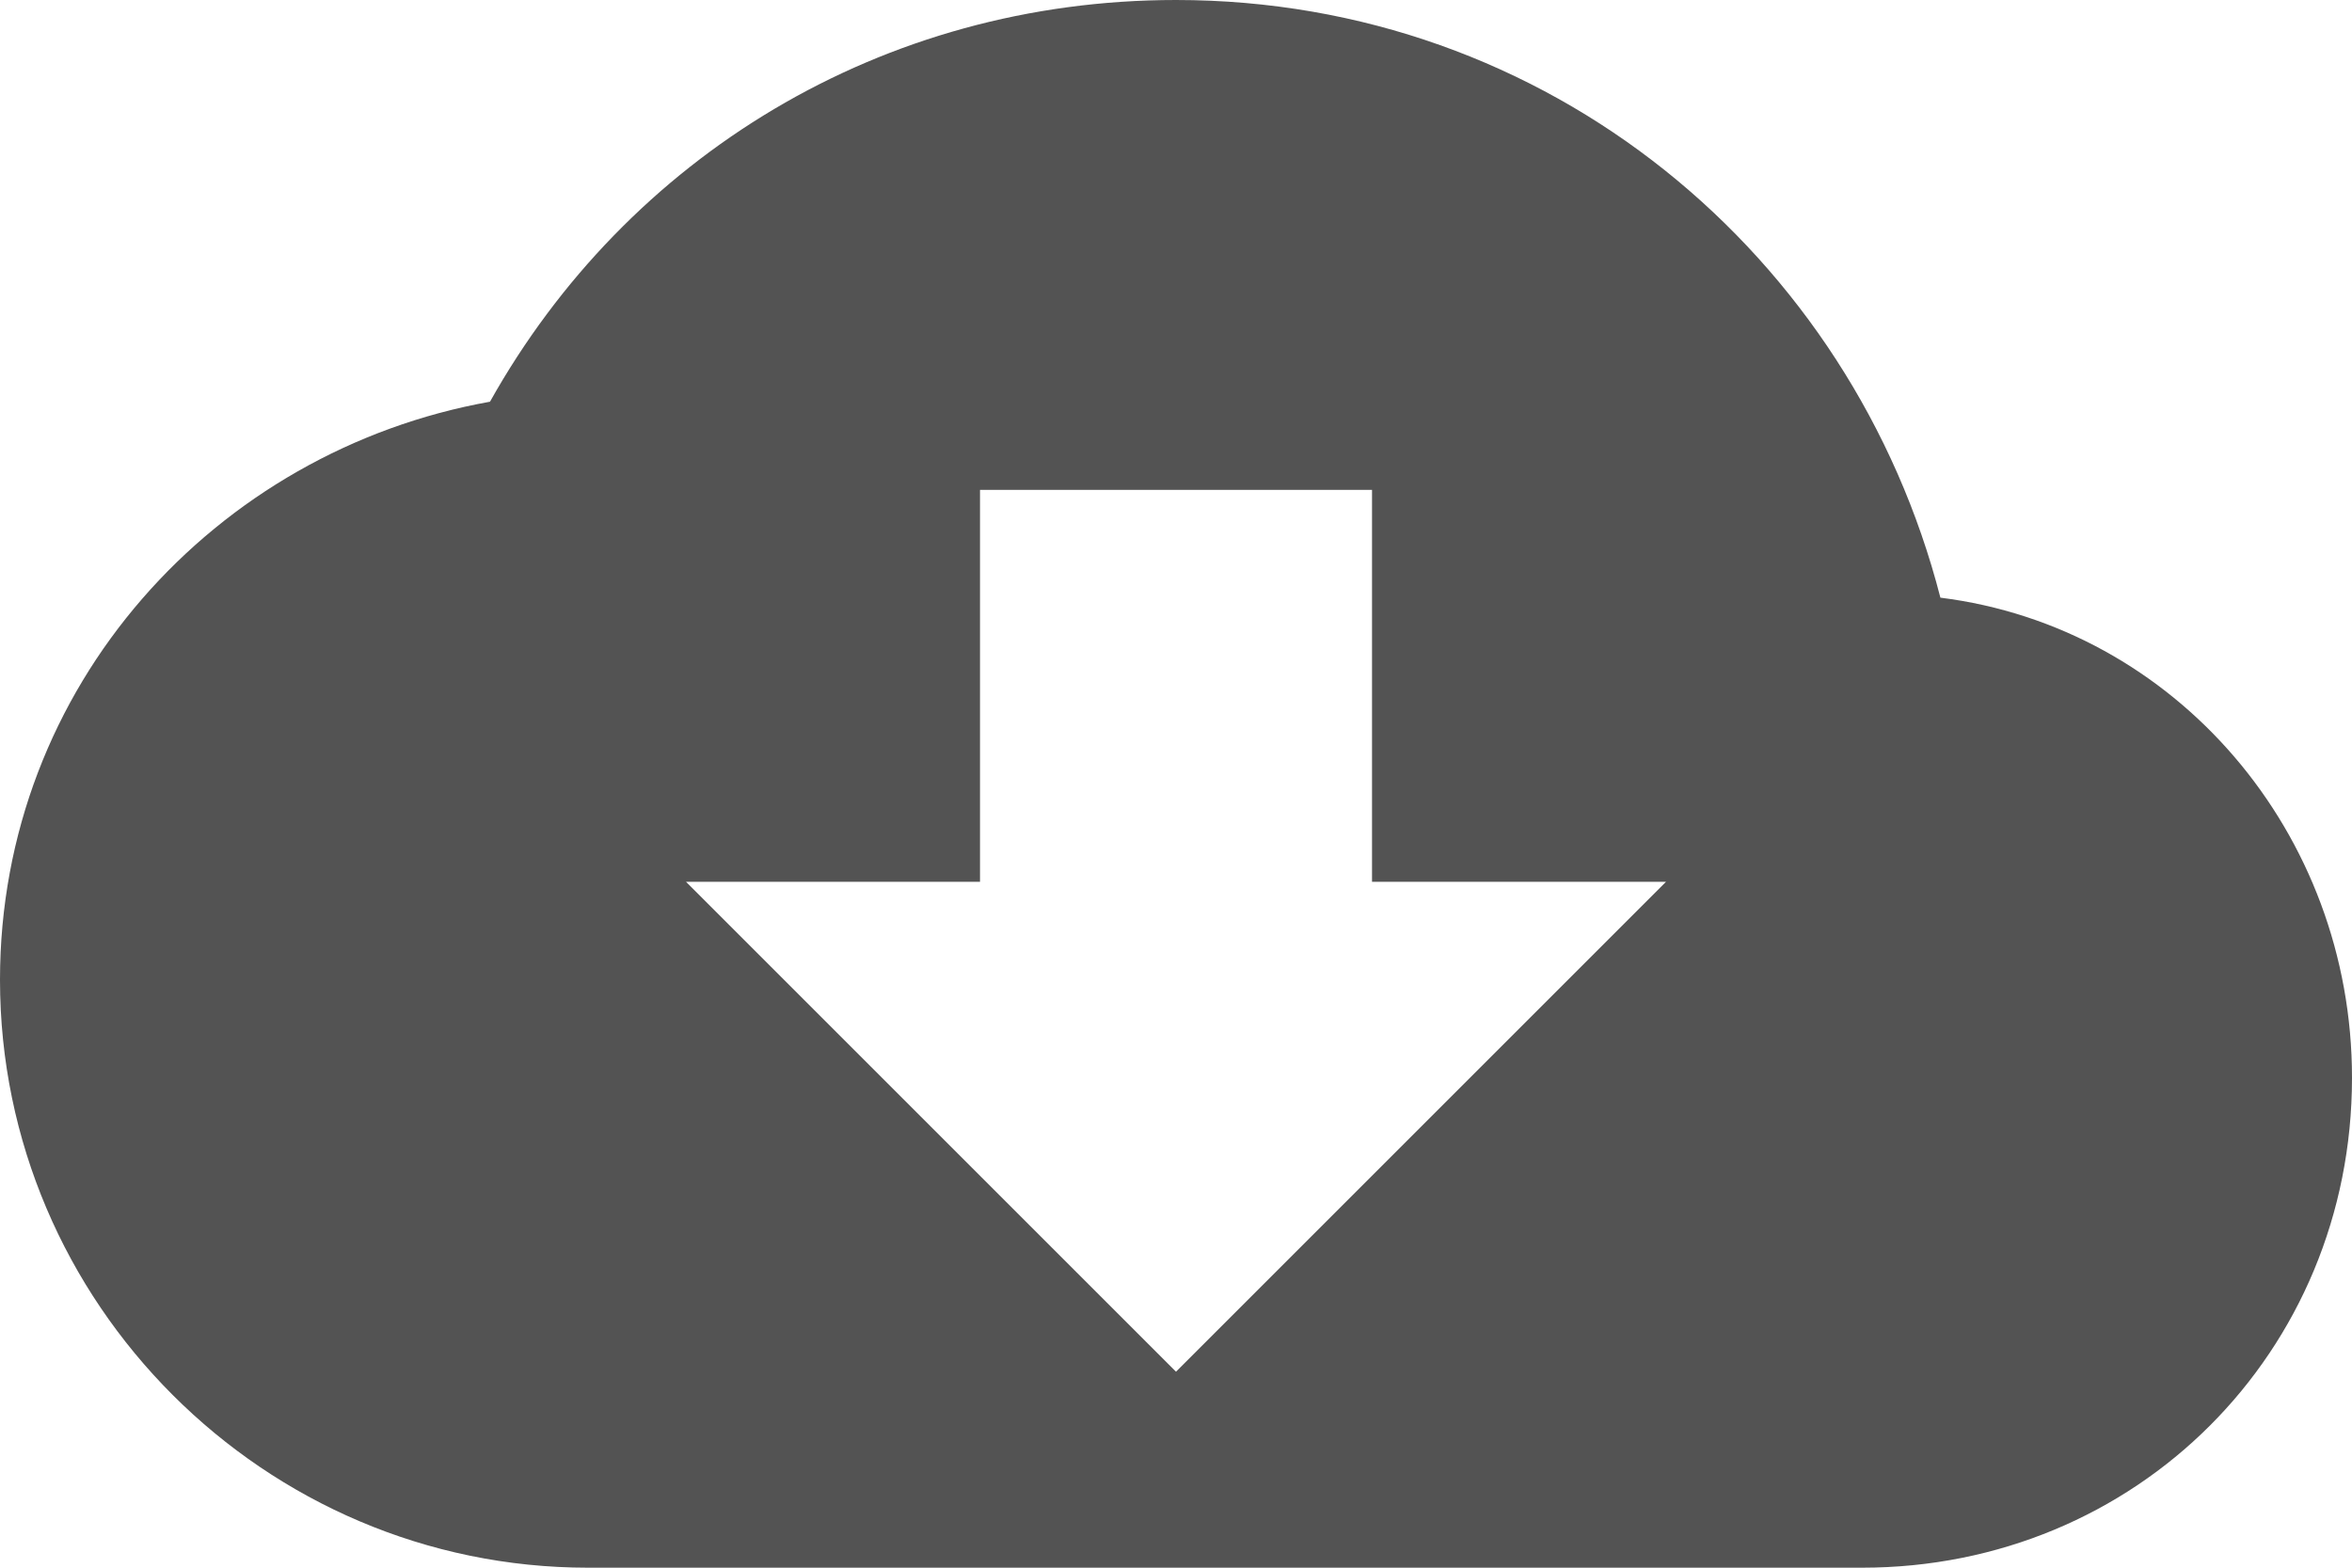
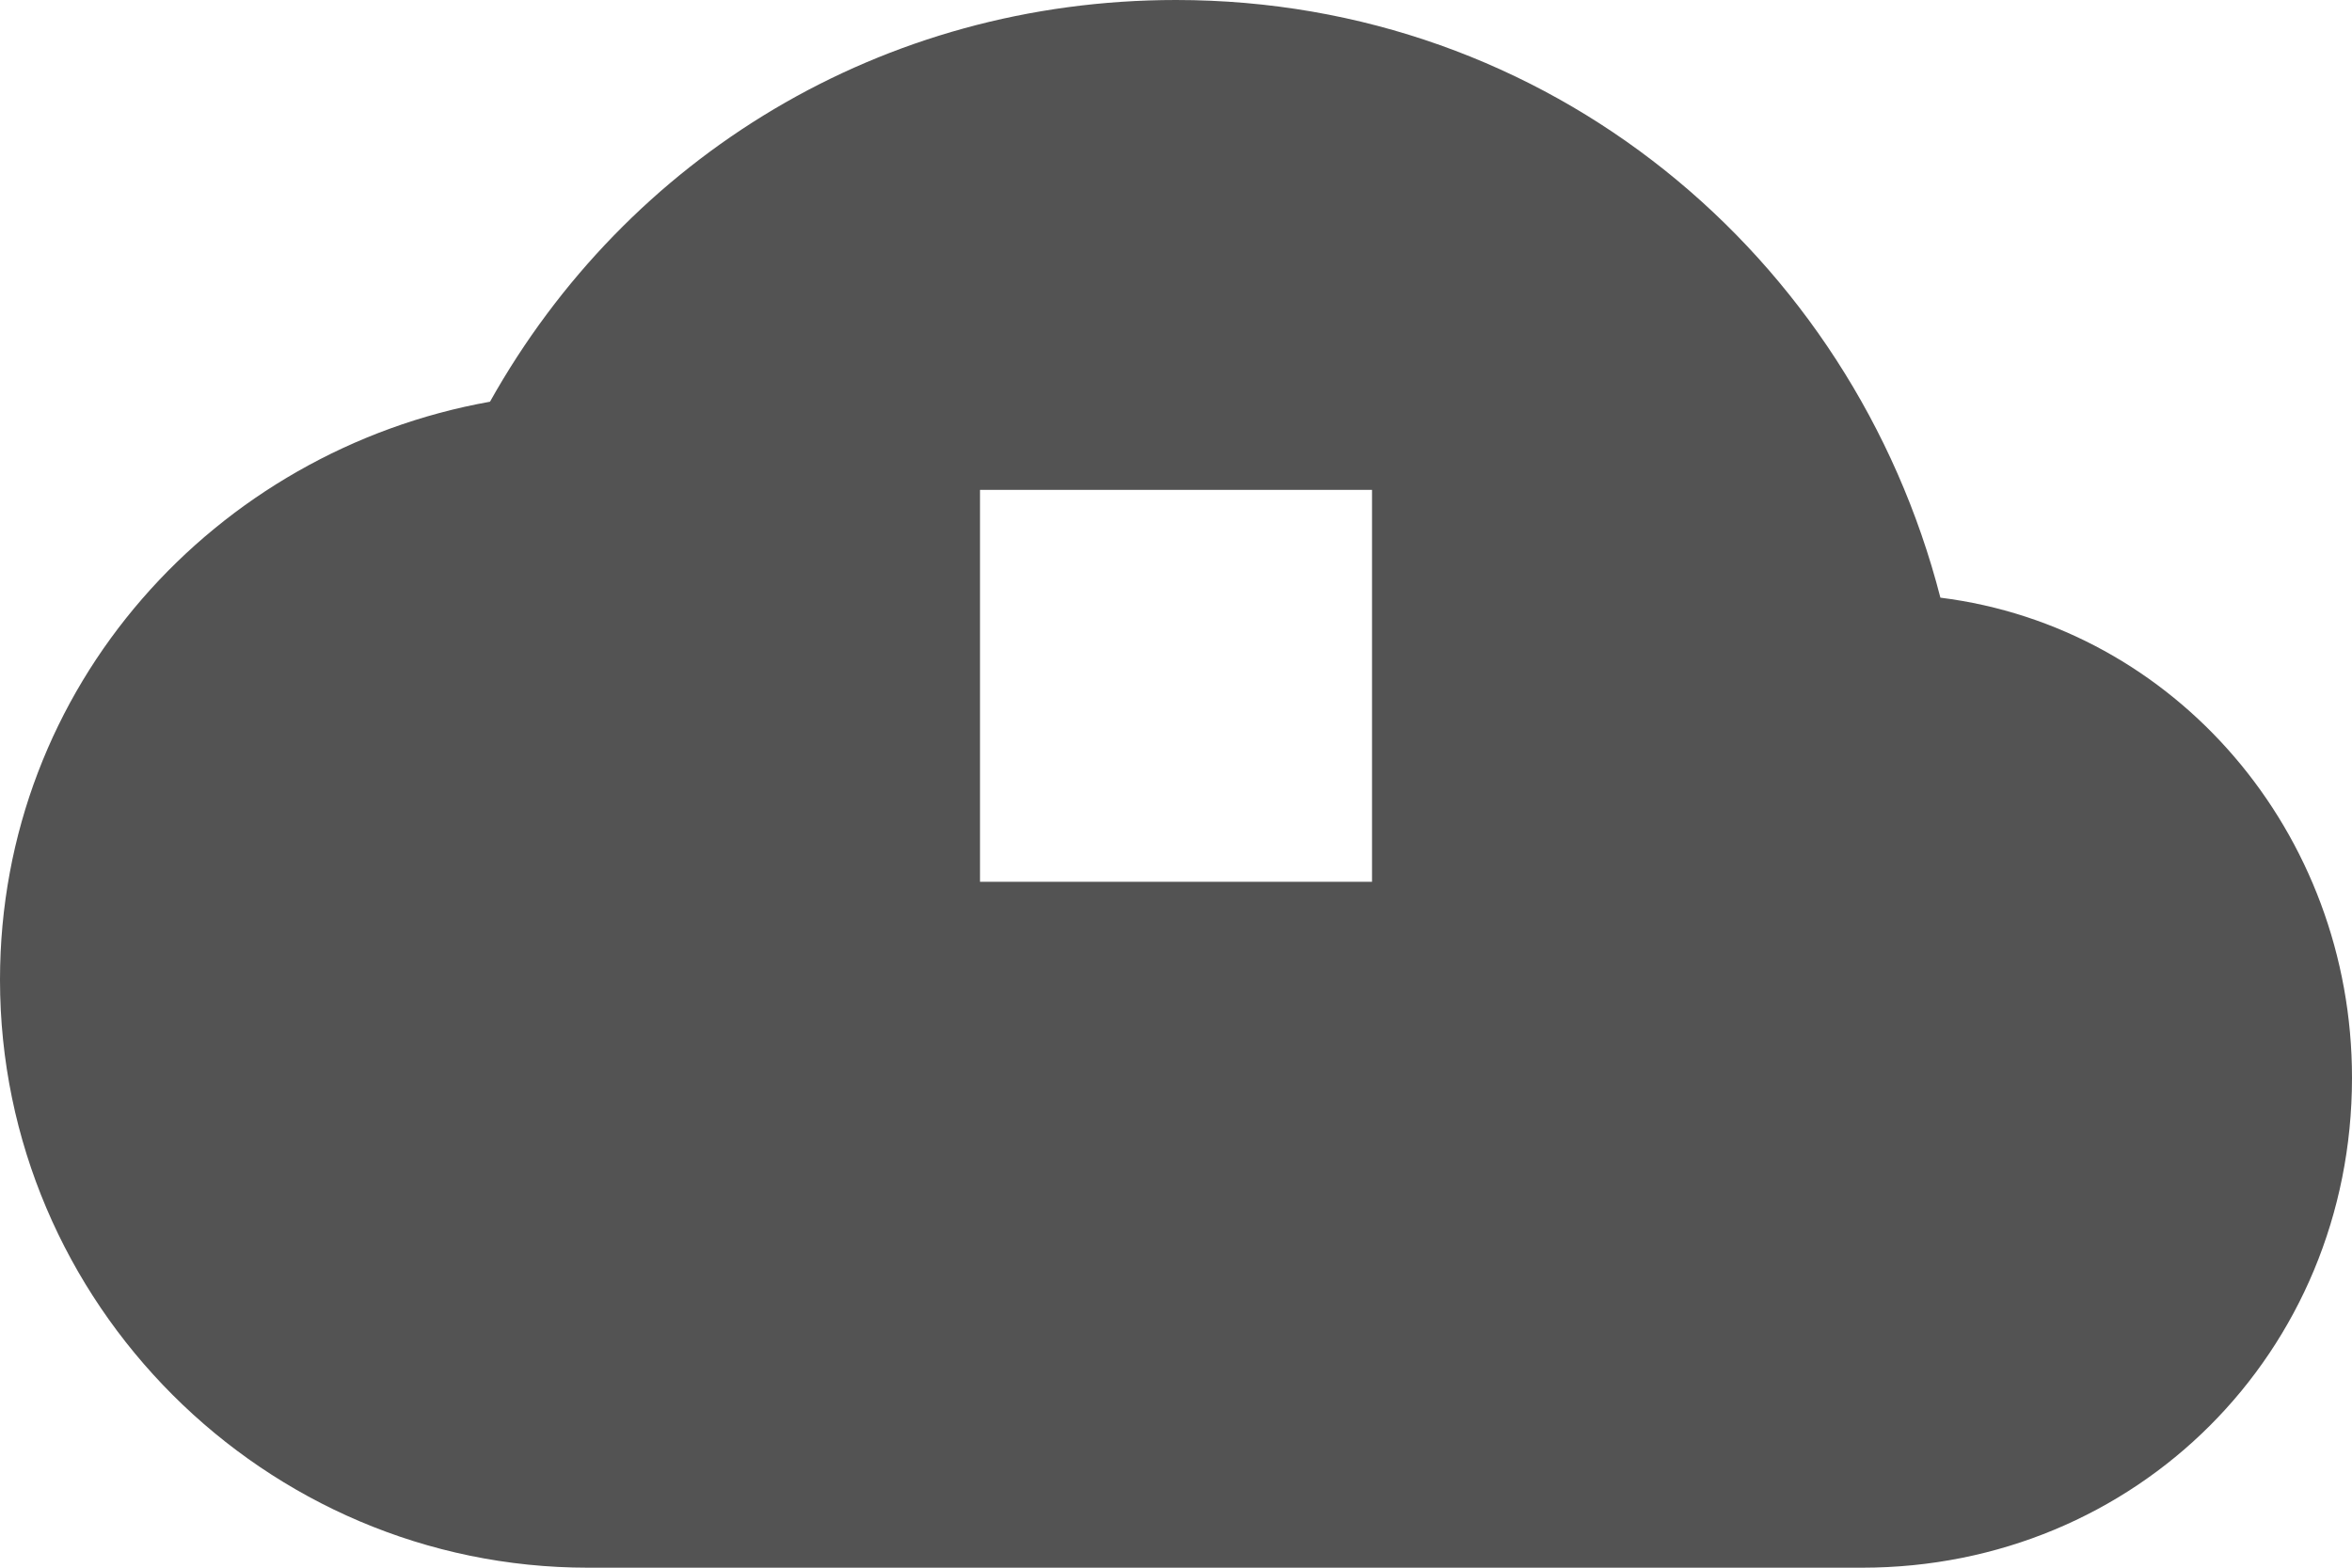
<svg xmlns="http://www.w3.org/2000/svg" version="1.1" id="Layer_1" x="0px" y="0px" width="100px" height="66.667px" viewBox="0 16.667 100 66.667" enable-background="new 0 16.667 100 66.667" xml:space="preserve">
-   <path fill="#535353" d="M82.5,42.083C78.75,27.5,65.834,16.667,50,16.667c-12.5,0-23.333,6.667-29.167,17.083  C9.167,35.833,0,45.833,0,58.334c0,13.75,11.25,25,25,25c4.167,0,49.584,0,54.166,0C90.834,83.334,100,74.166,100,62.5  C100,52.084,92.5,43.333,82.5,42.083z M41.667,54.166V37.5h16.667v16.666h12.5L50,75L29.167,54.166H41.667z" />
+   <path fill="#535353" d="M82.5,42.083C78.75,27.5,65.834,16.667,50,16.667c-12.5,0-23.333,6.667-29.167,17.083  C9.167,35.833,0,45.833,0,58.334c0,13.75,11.25,25,25,25c4.167,0,49.584,0,54.166,0C90.834,83.334,100,74.166,100,62.5  C100,52.084,92.5,43.333,82.5,42.083z M41.667,54.166V37.5h16.667v16.666h12.5L29.167,54.166H41.667z" />
</svg>